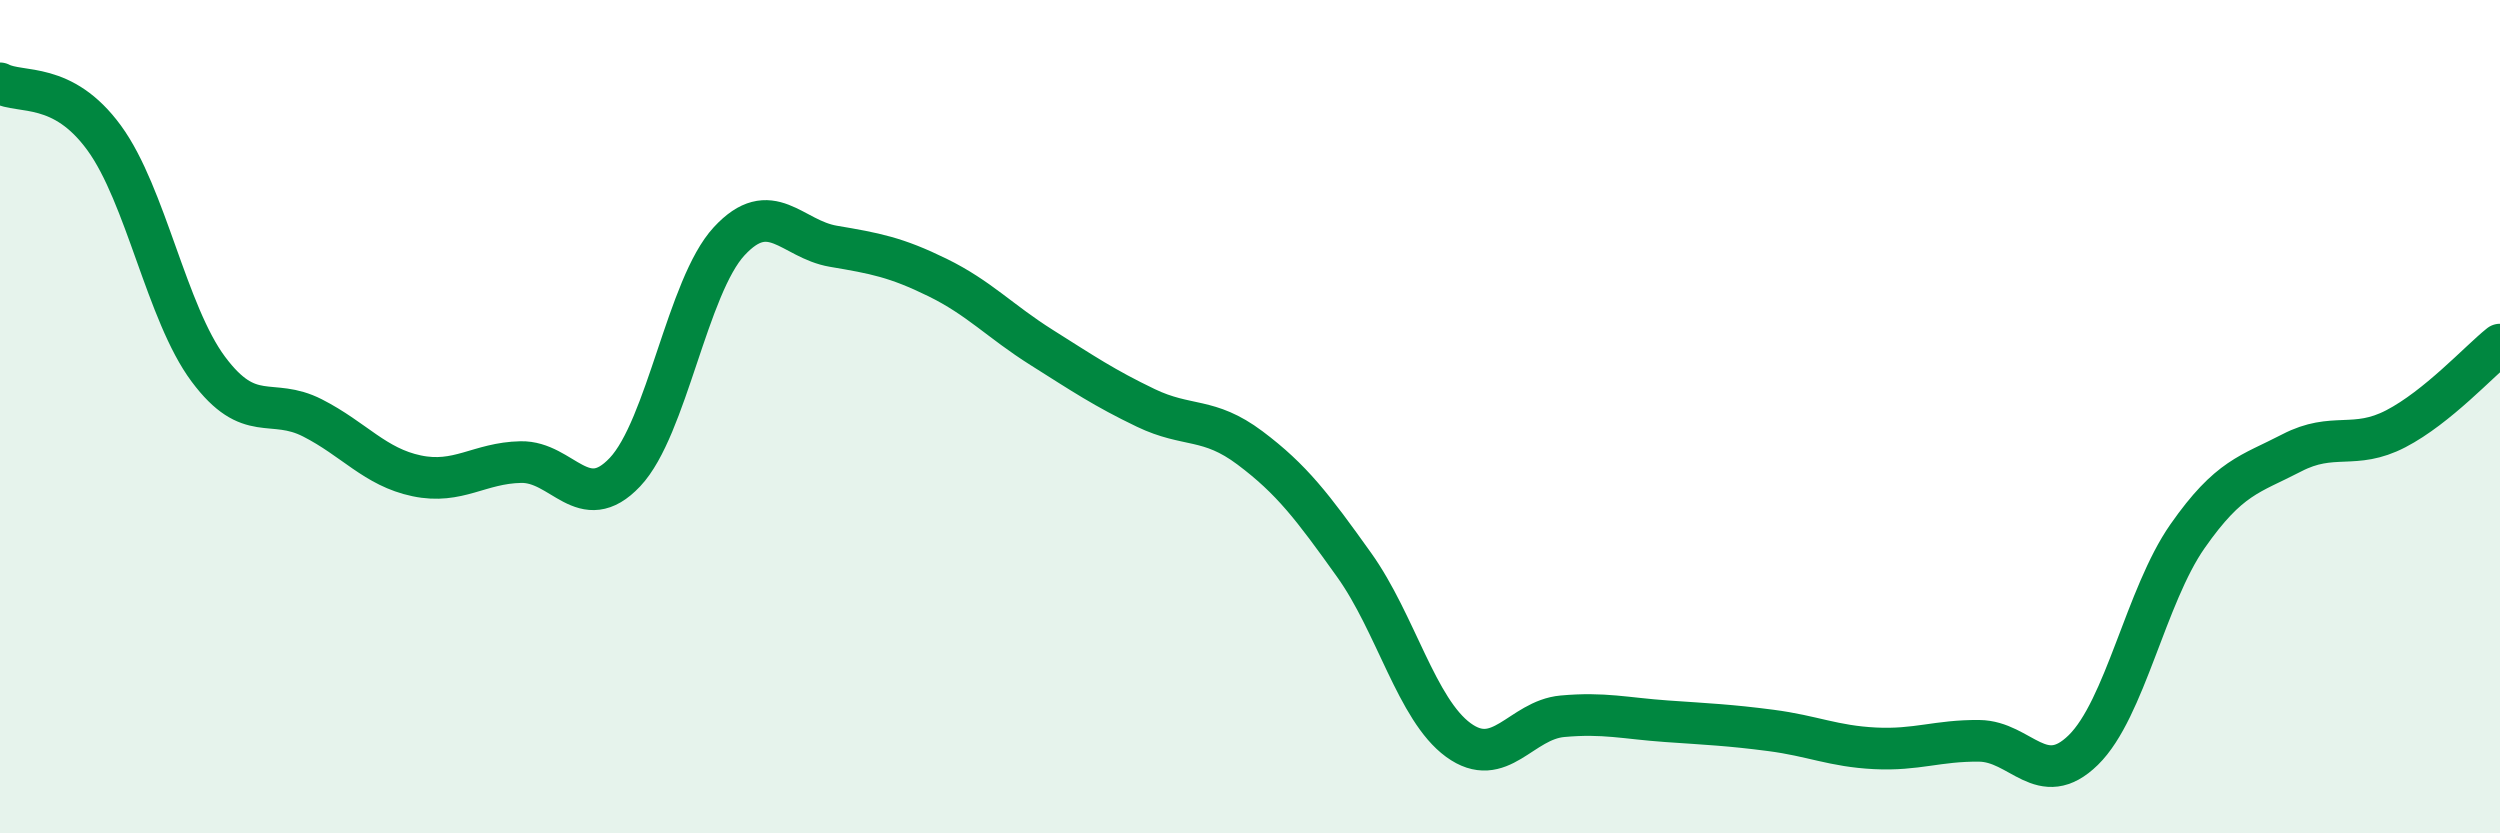
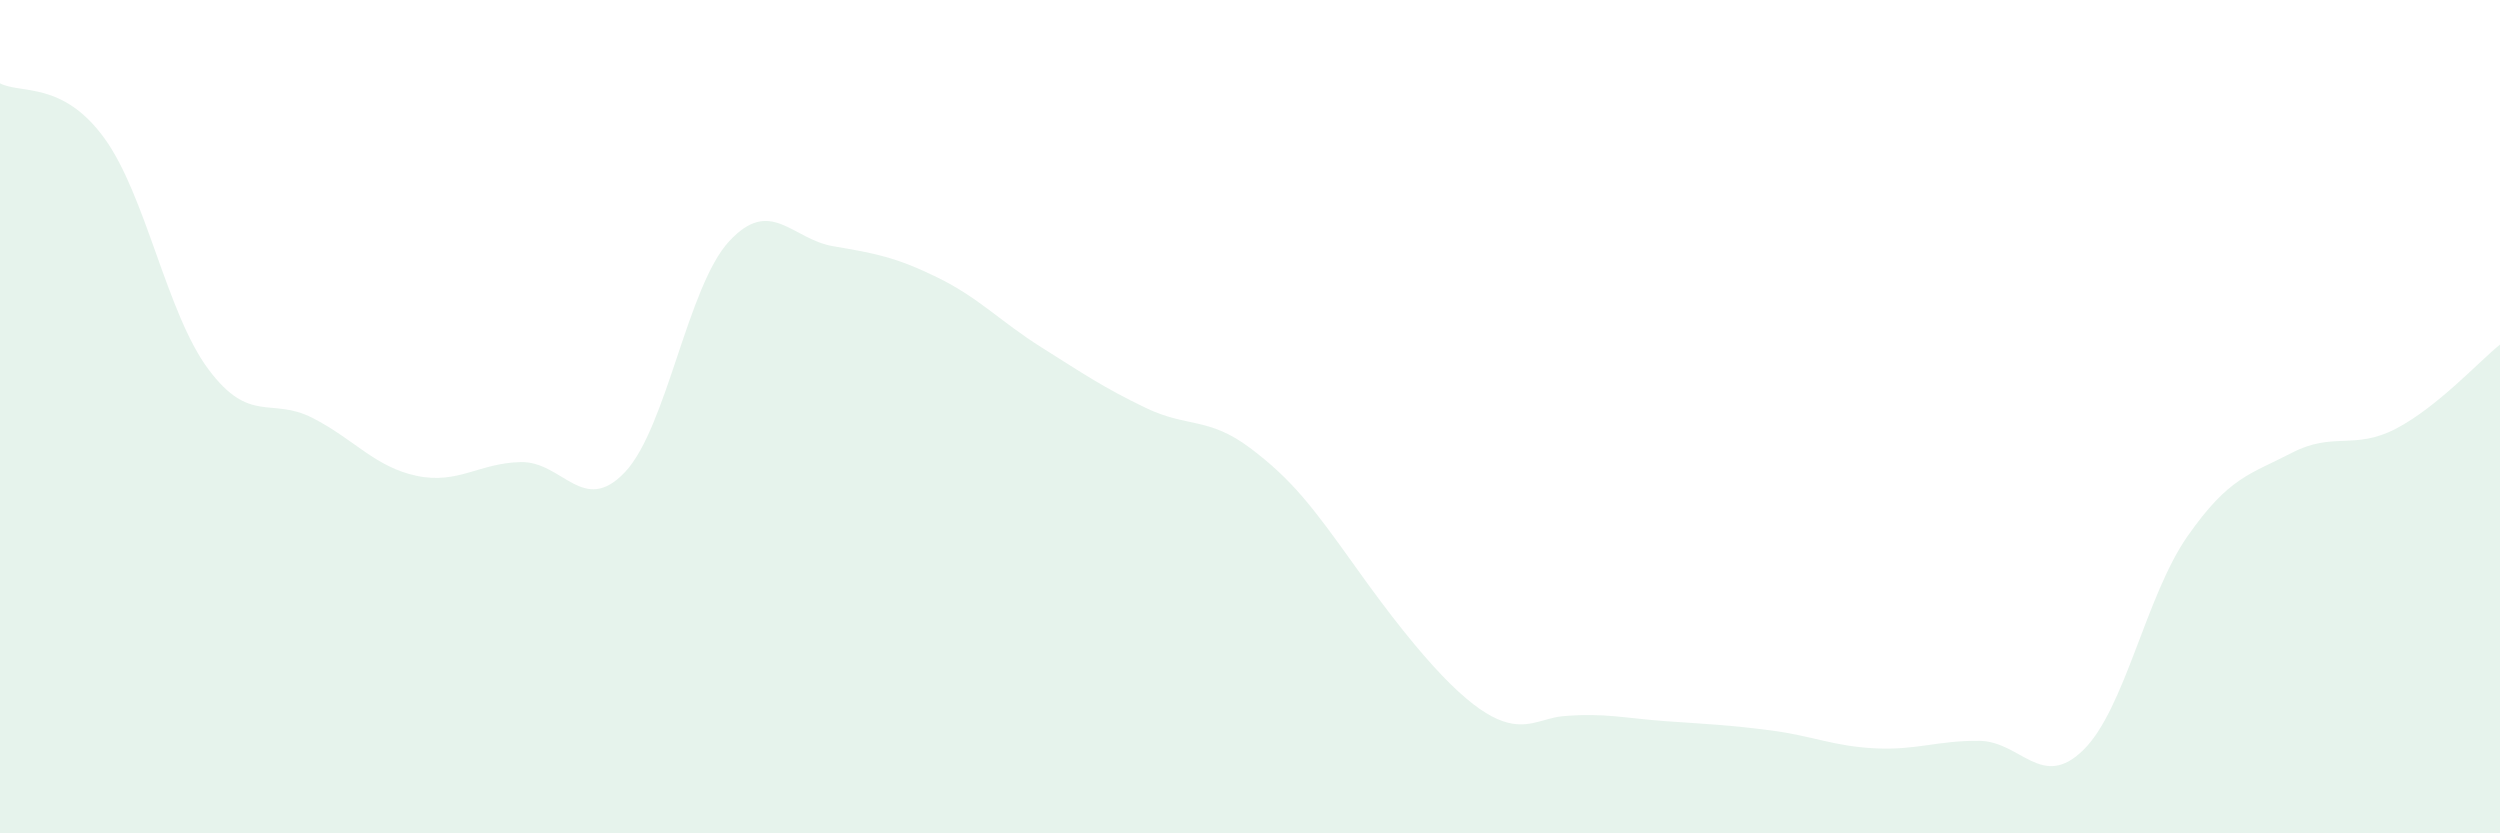
<svg xmlns="http://www.w3.org/2000/svg" width="60" height="20" viewBox="0 0 60 20">
-   <path d="M 0,2 C 0.5,2.26 1.5,1.94 2.5,3.31 C 3.5,4.68 4,7.52 5,8.86 C 6,10.2 6.5,9.52 7.5,10.03 C 8.5,10.54 9,11.21 10,11.42 C 11,11.63 11.5,11.11 12.5,11.09 C 13.5,11.07 14,12.39 15,11.33 C 16,10.27 16.5,6.87 17.5,5.79 C 18.5,4.71 19,5.74 20,5.91 C 21,6.08 21.5,6.17 22.5,6.66 C 23.5,7.15 24,7.71 25,8.34 C 26,8.97 26.5,9.31 27.5,9.79 C 28.5,10.27 29,10 30,10.75 C 31,11.5 31.5,12.16 32.5,13.56 C 33.5,14.96 34,17.03 35,17.76 C 36,18.49 36.5,17.28 37.5,17.19 C 38.5,17.1 39,17.24 40,17.31 C 41,17.38 41.5,17.4 42.5,17.53 C 43.5,17.66 44,17.91 45,17.96 C 46,18.01 46.5,17.77 47.5,17.78 C 48.5,17.79 49,18.98 50,18 C 51,17.02 51.5,14.3 52.5,12.87 C 53.5,11.44 54,11.39 55,10.87 C 56,10.35 56.5,10.81 57.5,10.29 C 58.5,9.77 59.5,8.67 60,8.27L60 20L0 20Z" fill="#008740" opacity="0.1" stroke-linecap="round" stroke-linejoin="round" />
-   <path d="M 0,2 C 0.5,2.26 1.5,1.94 2.5,3.31 C 3.5,4.68 4,7.52 5,8.86 C 6,10.2 6.5,9.52 7.5,10.03 C 8.5,10.54 9,11.21 10,11.42 C 11,11.63 11.5,11.11 12.5,11.09 C 13.5,11.07 14,12.39 15,11.33 C 16,10.27 16.5,6.87 17.5,5.79 C 18.5,4.71 19,5.74 20,5.91 C 21,6.08 21.5,6.17 22.5,6.66 C 23.5,7.15 24,7.71 25,8.34 C 26,8.97 26.5,9.31 27.5,9.79 C 28.5,10.27 29,10 30,10.75 C 31,11.5 31.5,12.16 32.5,13.56 C 33.5,14.96 34,17.03 35,17.76 C 36,18.49 36.5,17.28 37.5,17.19 C 38.5,17.1 39,17.24 40,17.31 C 41,17.38 41.5,17.4 42.5,17.53 C 43.5,17.66 44,17.91 45,17.96 C 46,18.01 46.5,17.77 47.5,17.78 C 48.5,17.79 49,18.98 50,18 C 51,17.02 51.5,14.3 52.5,12.87 C 53.5,11.44 54,11.39 55,10.87 C 56,10.35 56.5,10.81 57.5,10.29 C 58.5,9.77 59.5,8.67 60,8.27" stroke="#008740" stroke-width="1" fill="none" stroke-linecap="round" stroke-linejoin="round" />
+   <path d="M 0,2 C 0.5,2.26 1.5,1.94 2.5,3.31 C 3.5,4.68 4,7.52 5,8.86 C 6,10.2 6.5,9.52 7.5,10.03 C 8.5,10.54 9,11.21 10,11.42 C 11,11.63 11.5,11.11 12.5,11.09 C 13.5,11.07 14,12.39 15,11.33 C 16,10.27 16.5,6.87 17.5,5.79 C 18.5,4.71 19,5.74 20,5.91 C 21,6.08 21.5,6.17 22.5,6.66 C 23.5,7.15 24,7.71 25,8.34 C 26,8.97 26.5,9.31 27.5,9.79 C 28.5,10.27 29,10 30,10.75 C 31,11.5 31.5,12.16 32.5,13.56 C 36,18.49 36.5,17.28 37.5,17.19 C 38.5,17.1 39,17.24 40,17.31 C 41,17.38 41.5,17.4 42.5,17.53 C 43.5,17.66 44,17.91 45,17.96 C 46,18.01 46.5,17.77 47.5,17.78 C 48.5,17.79 49,18.98 50,18 C 51,17.02 51.5,14.3 52.5,12.87 C 53.5,11.44 54,11.39 55,10.87 C 56,10.35 56.5,10.81 57.5,10.29 C 58.5,9.77 59.5,8.67 60,8.27L60 20L0 20Z" fill="#008740" opacity="0.1" stroke-linecap="round" stroke-linejoin="round" />
</svg>